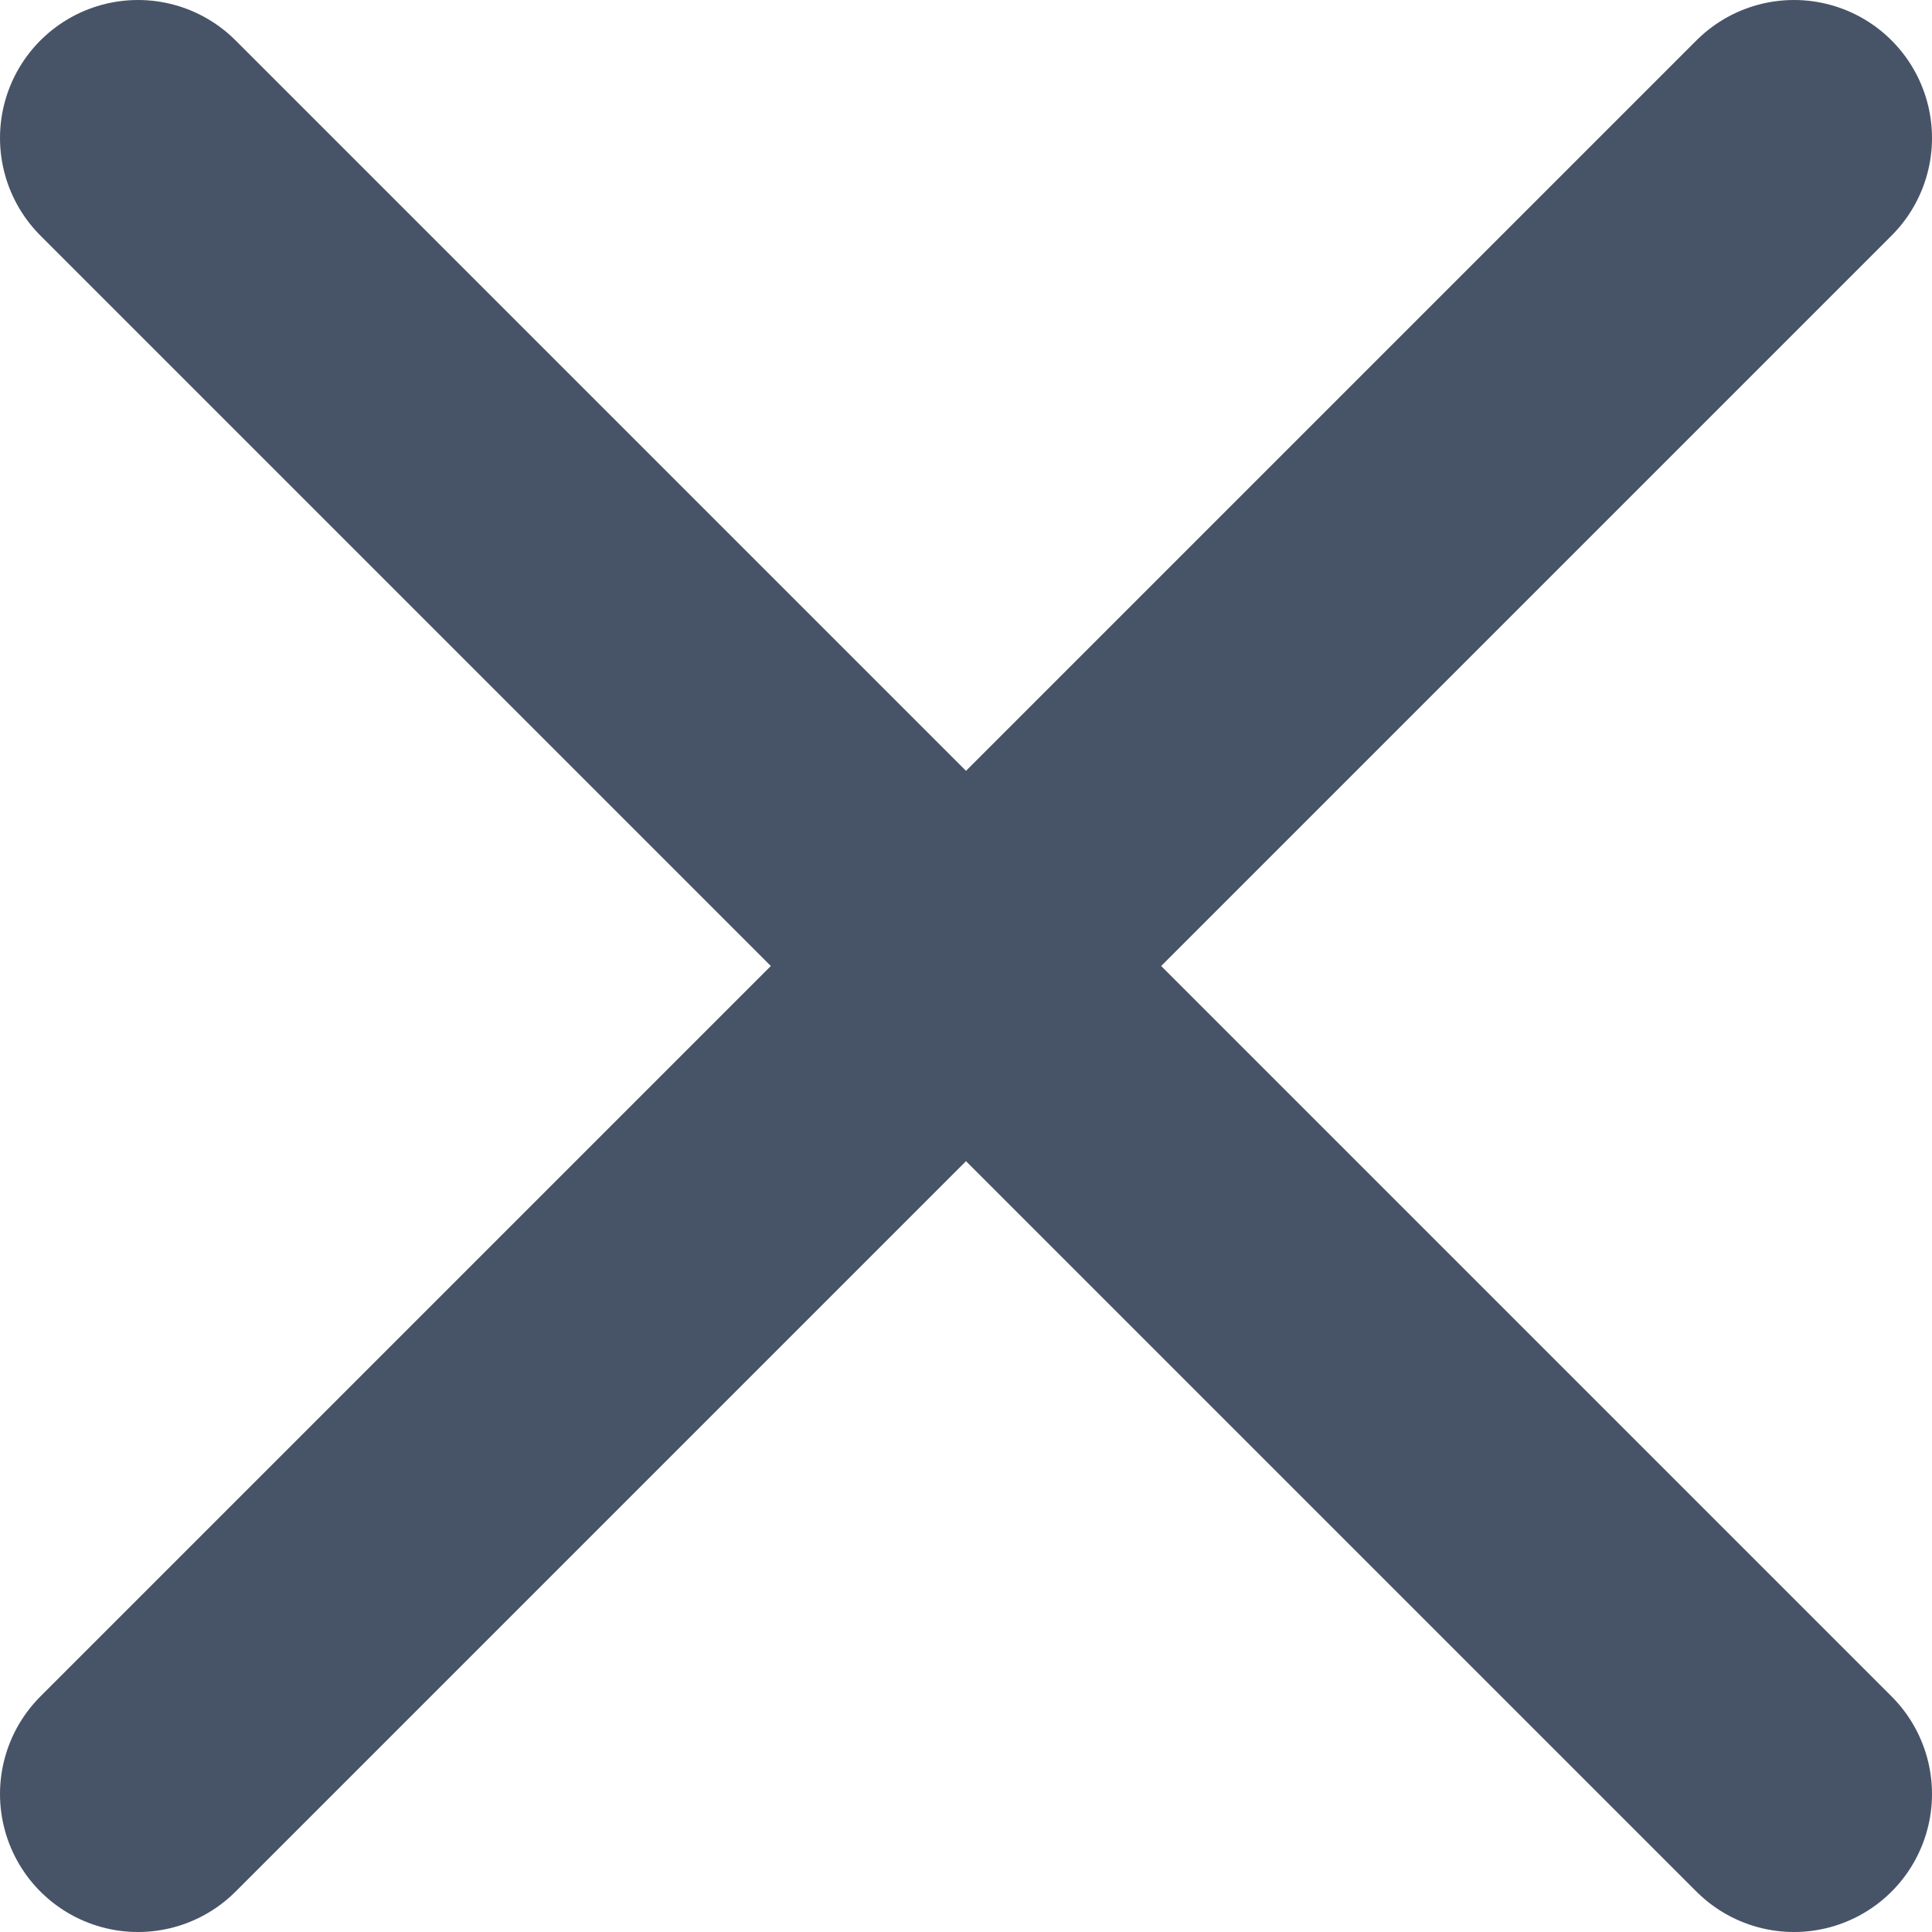
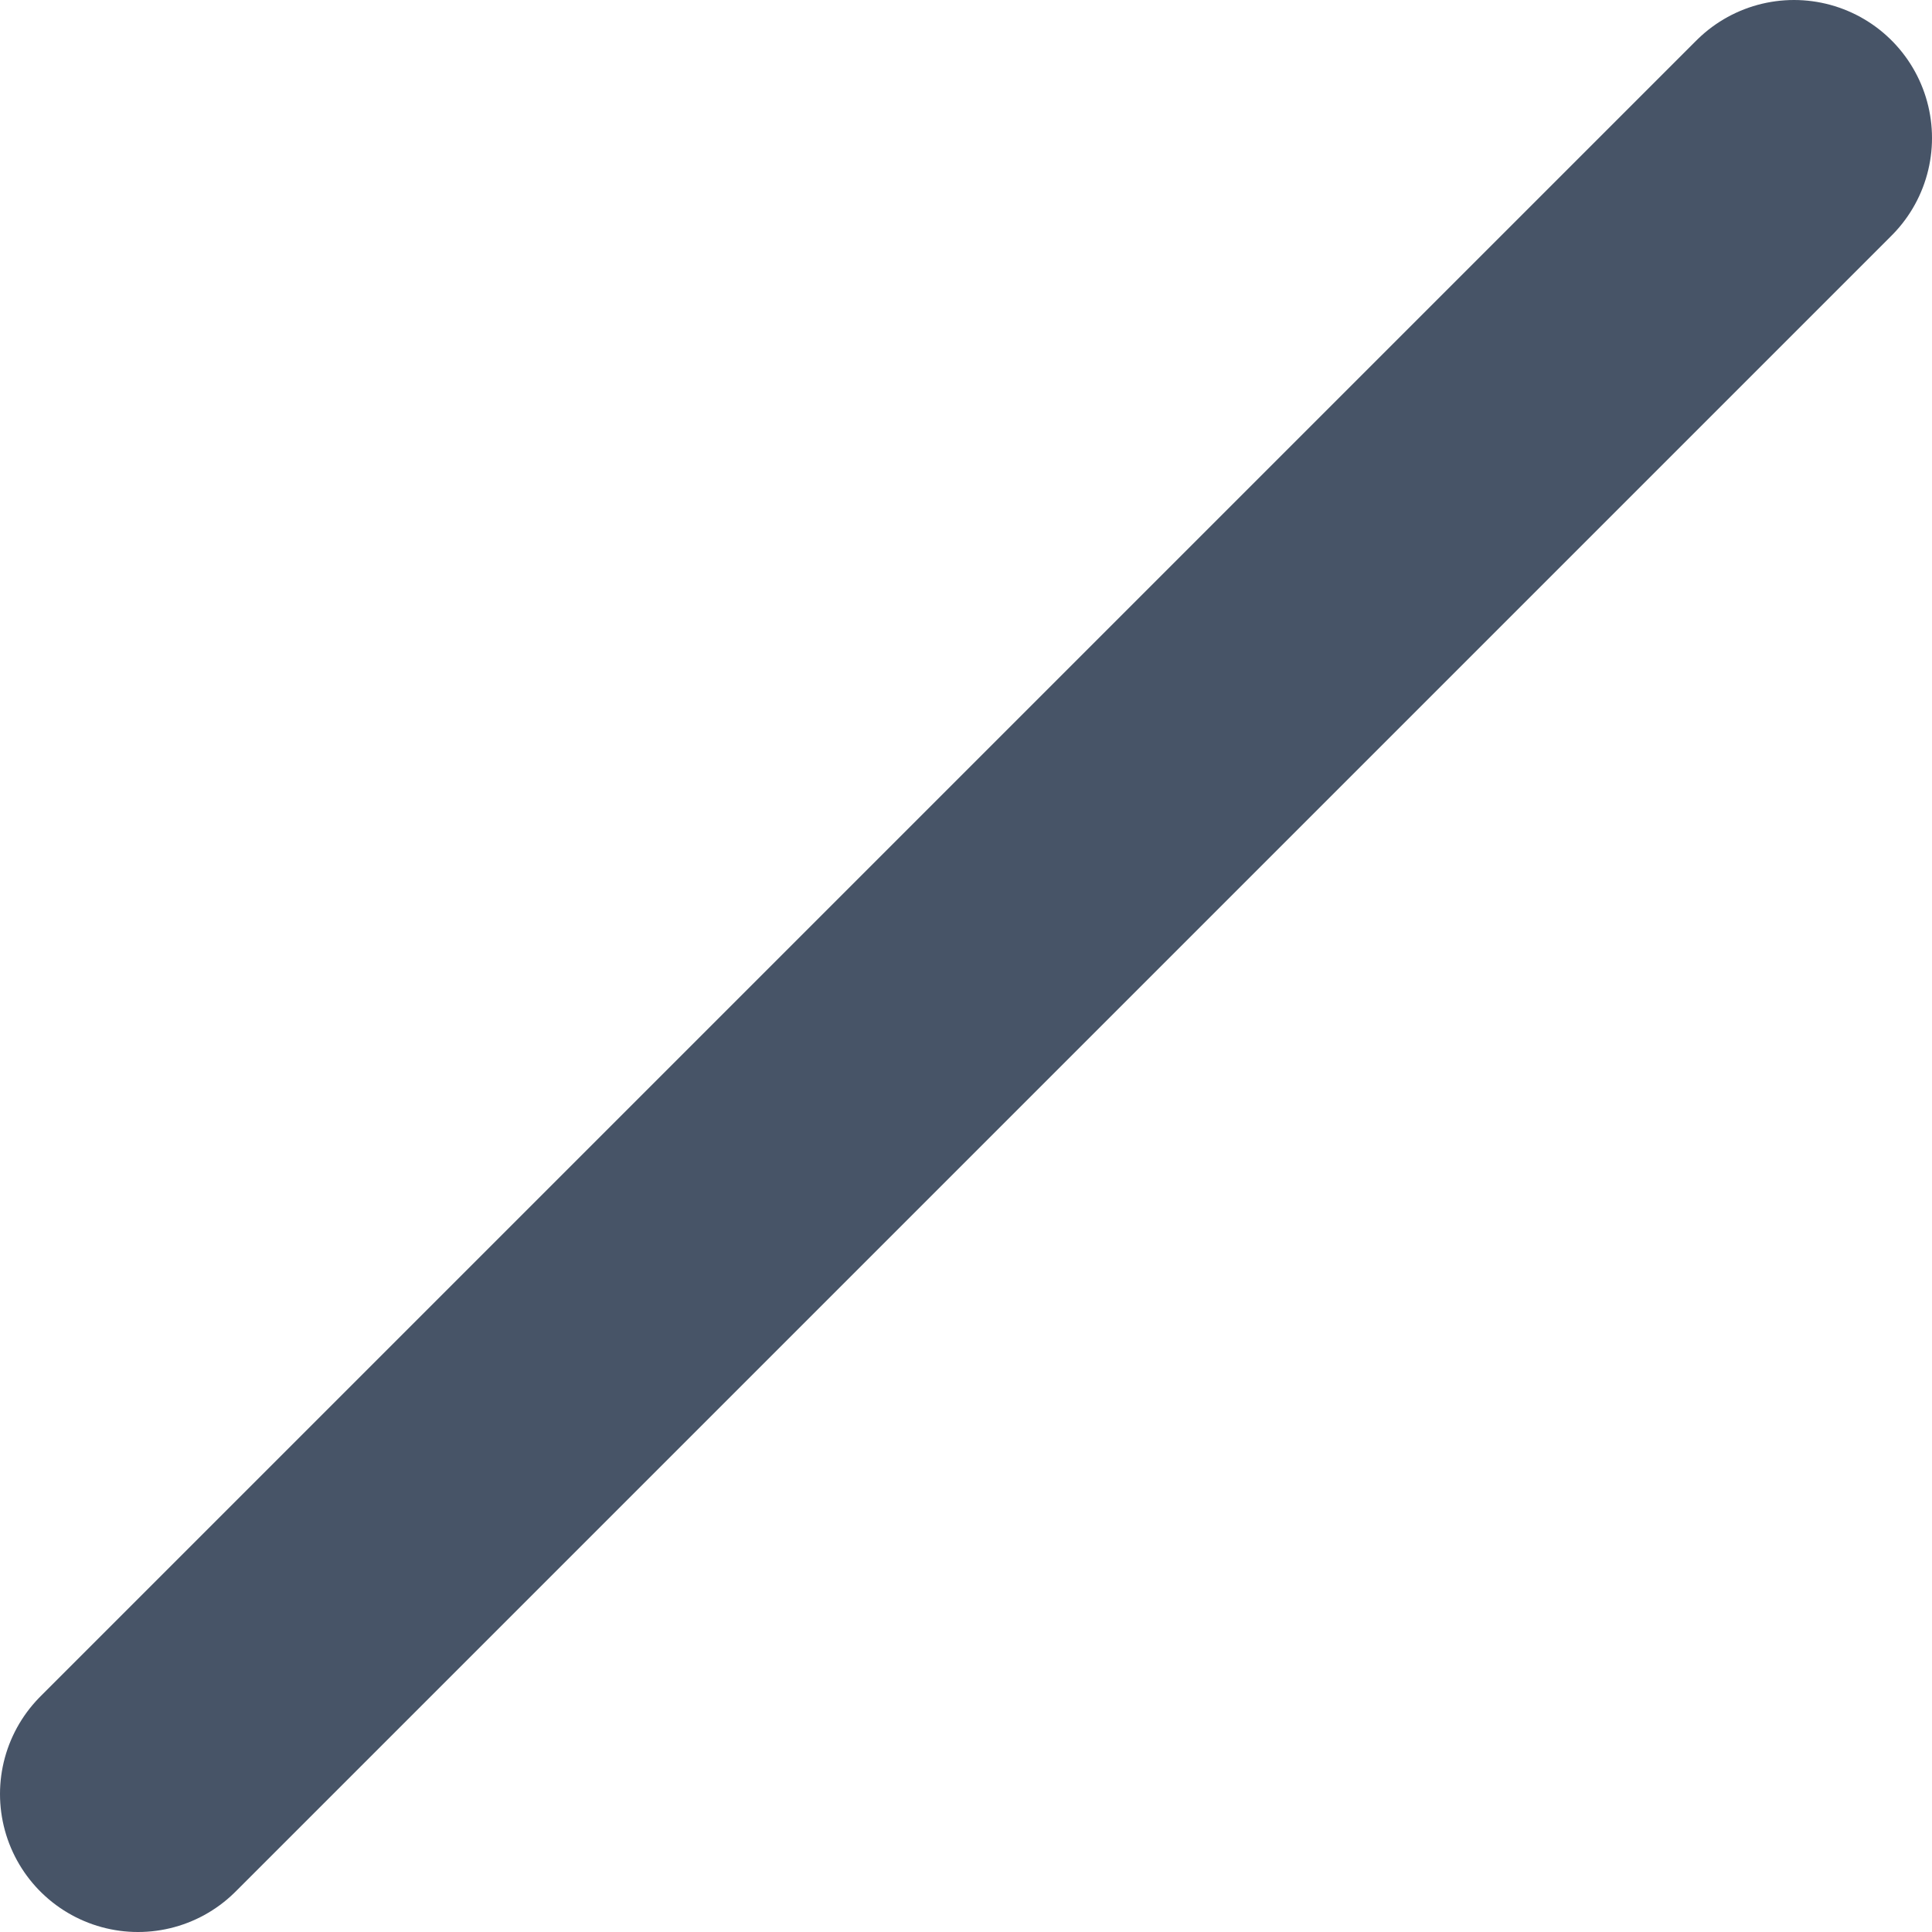
<svg xmlns="http://www.w3.org/2000/svg" width="28" height="28" viewBox="0 0 28 28" fill="none">
-   <path d="M26 2L2 26M2 2L26 26" stroke="#475467" stroke-width="4" stroke-linecap="round" stroke-linejoin="round" />
+   <path d="M26 2L2 26M2 2" stroke="#475467" stroke-width="4" stroke-linecap="round" stroke-linejoin="round" />
</svg>